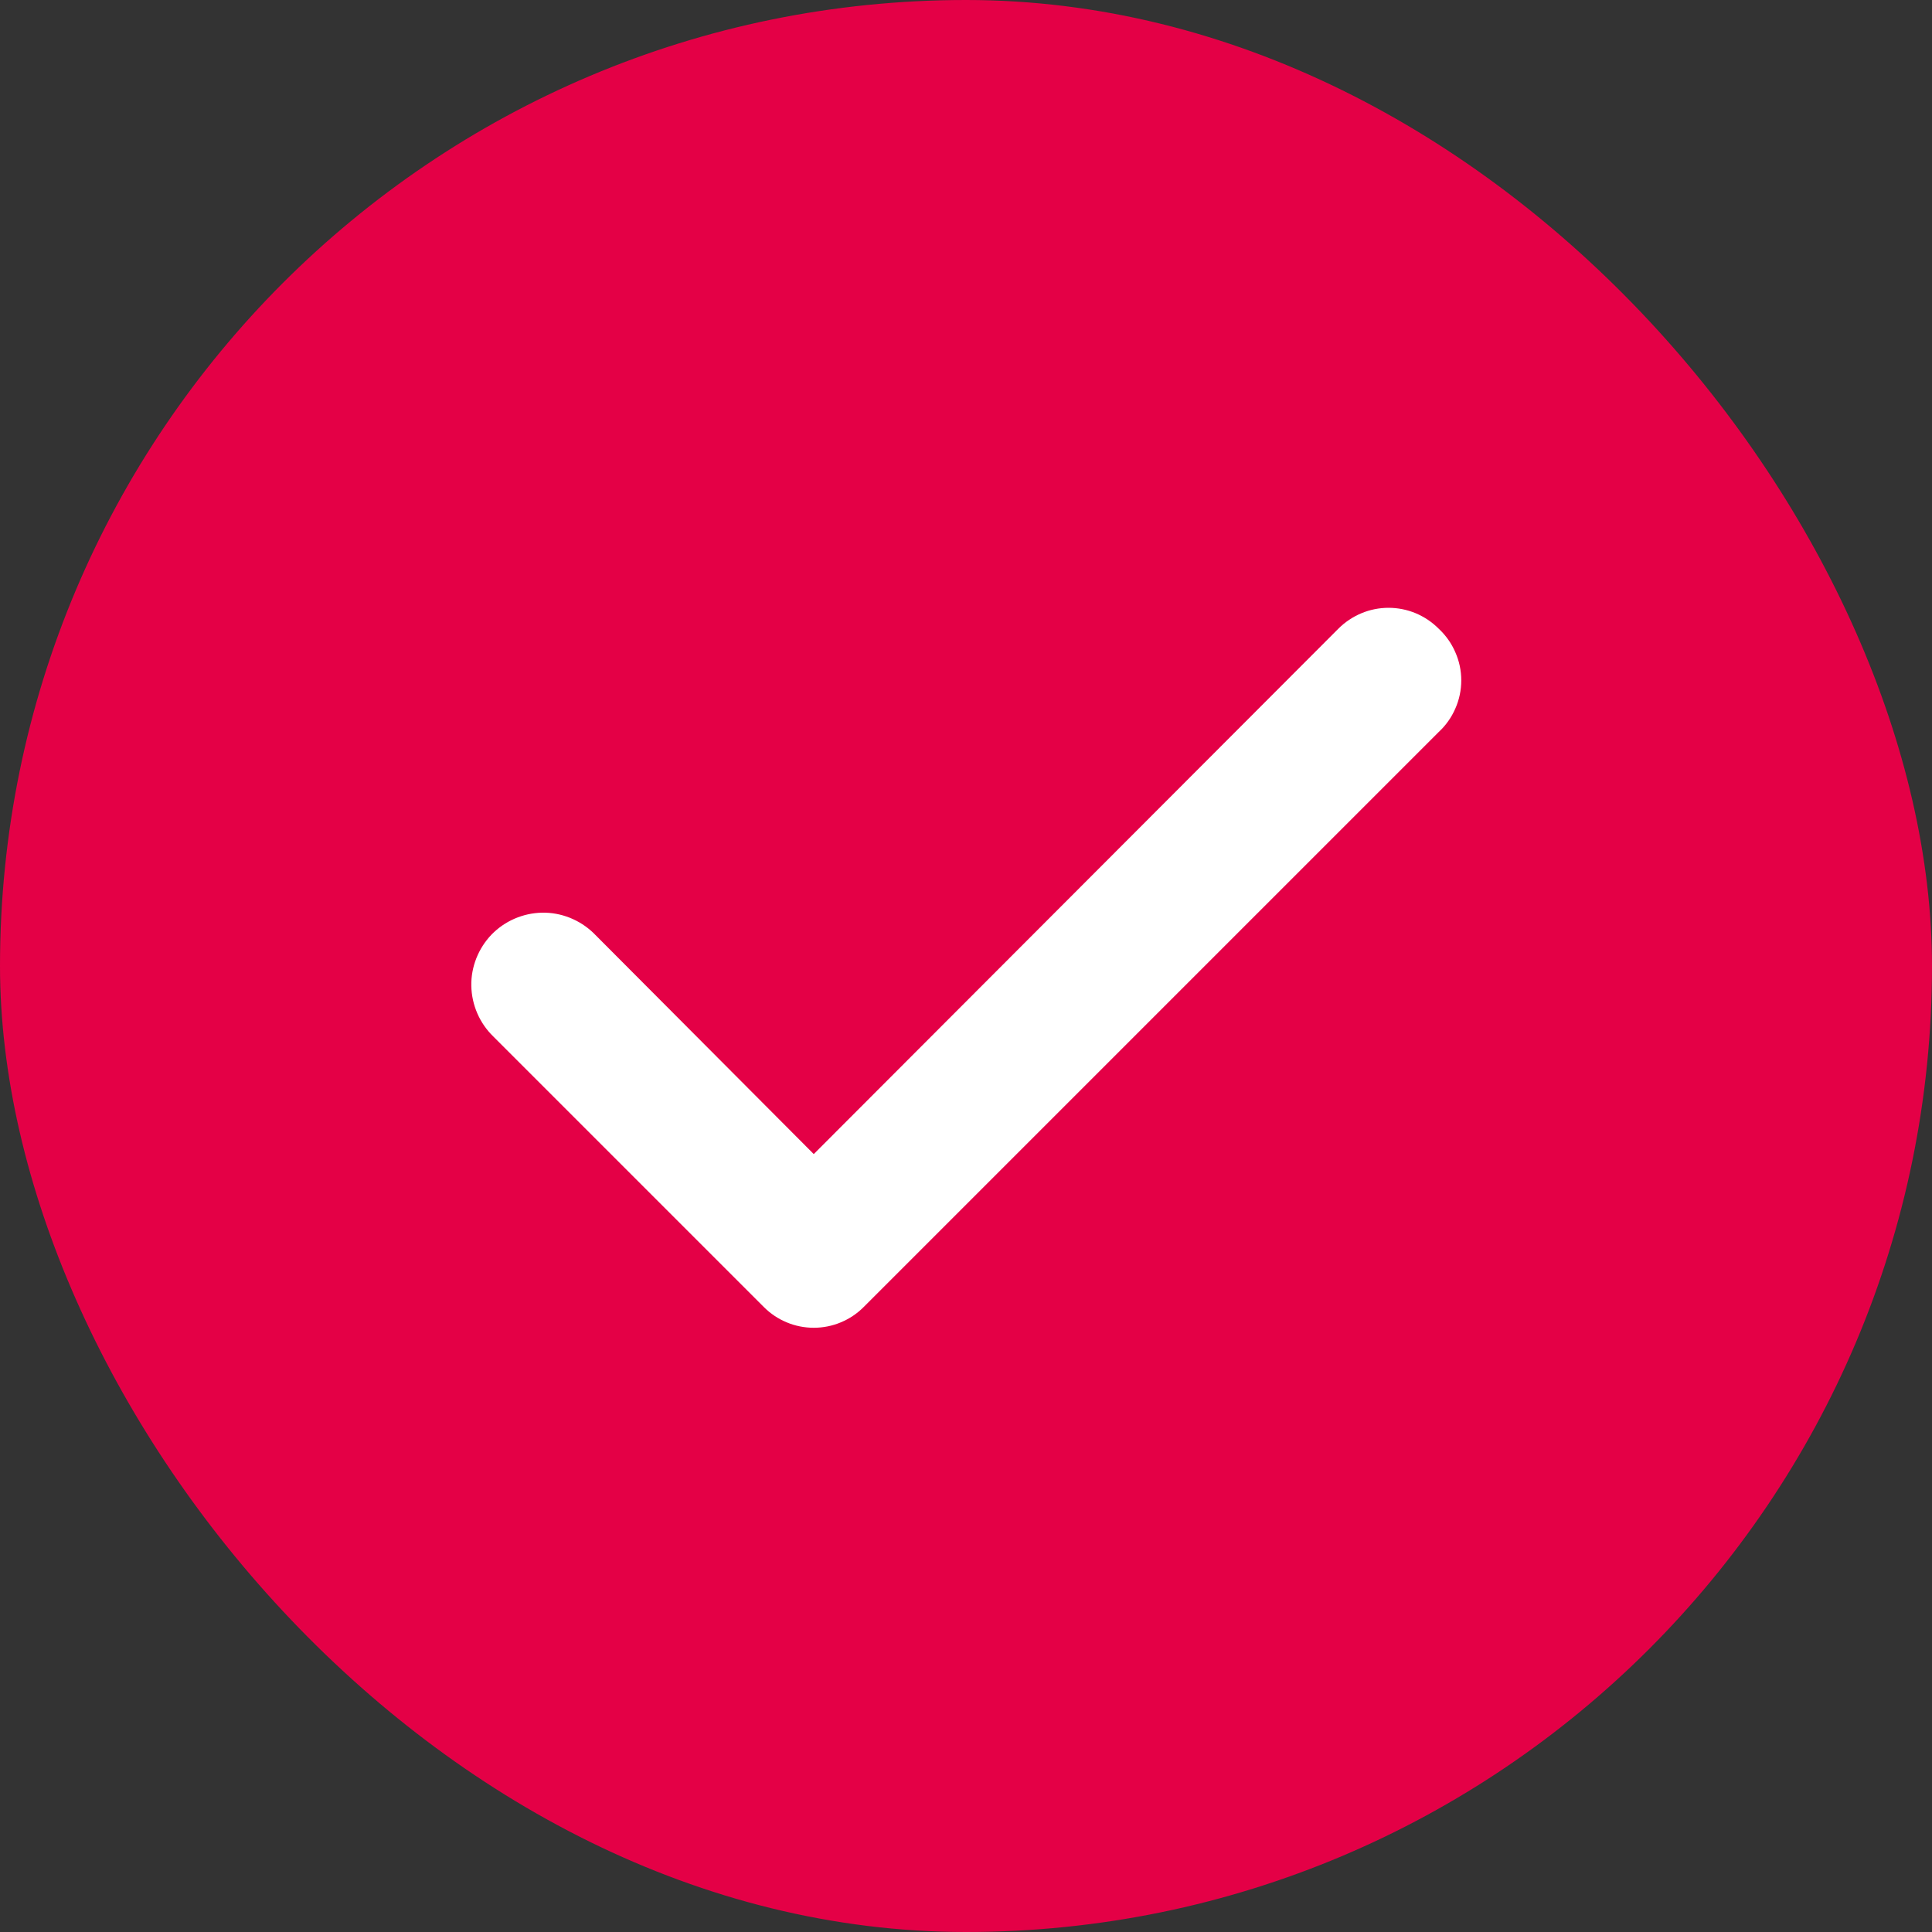
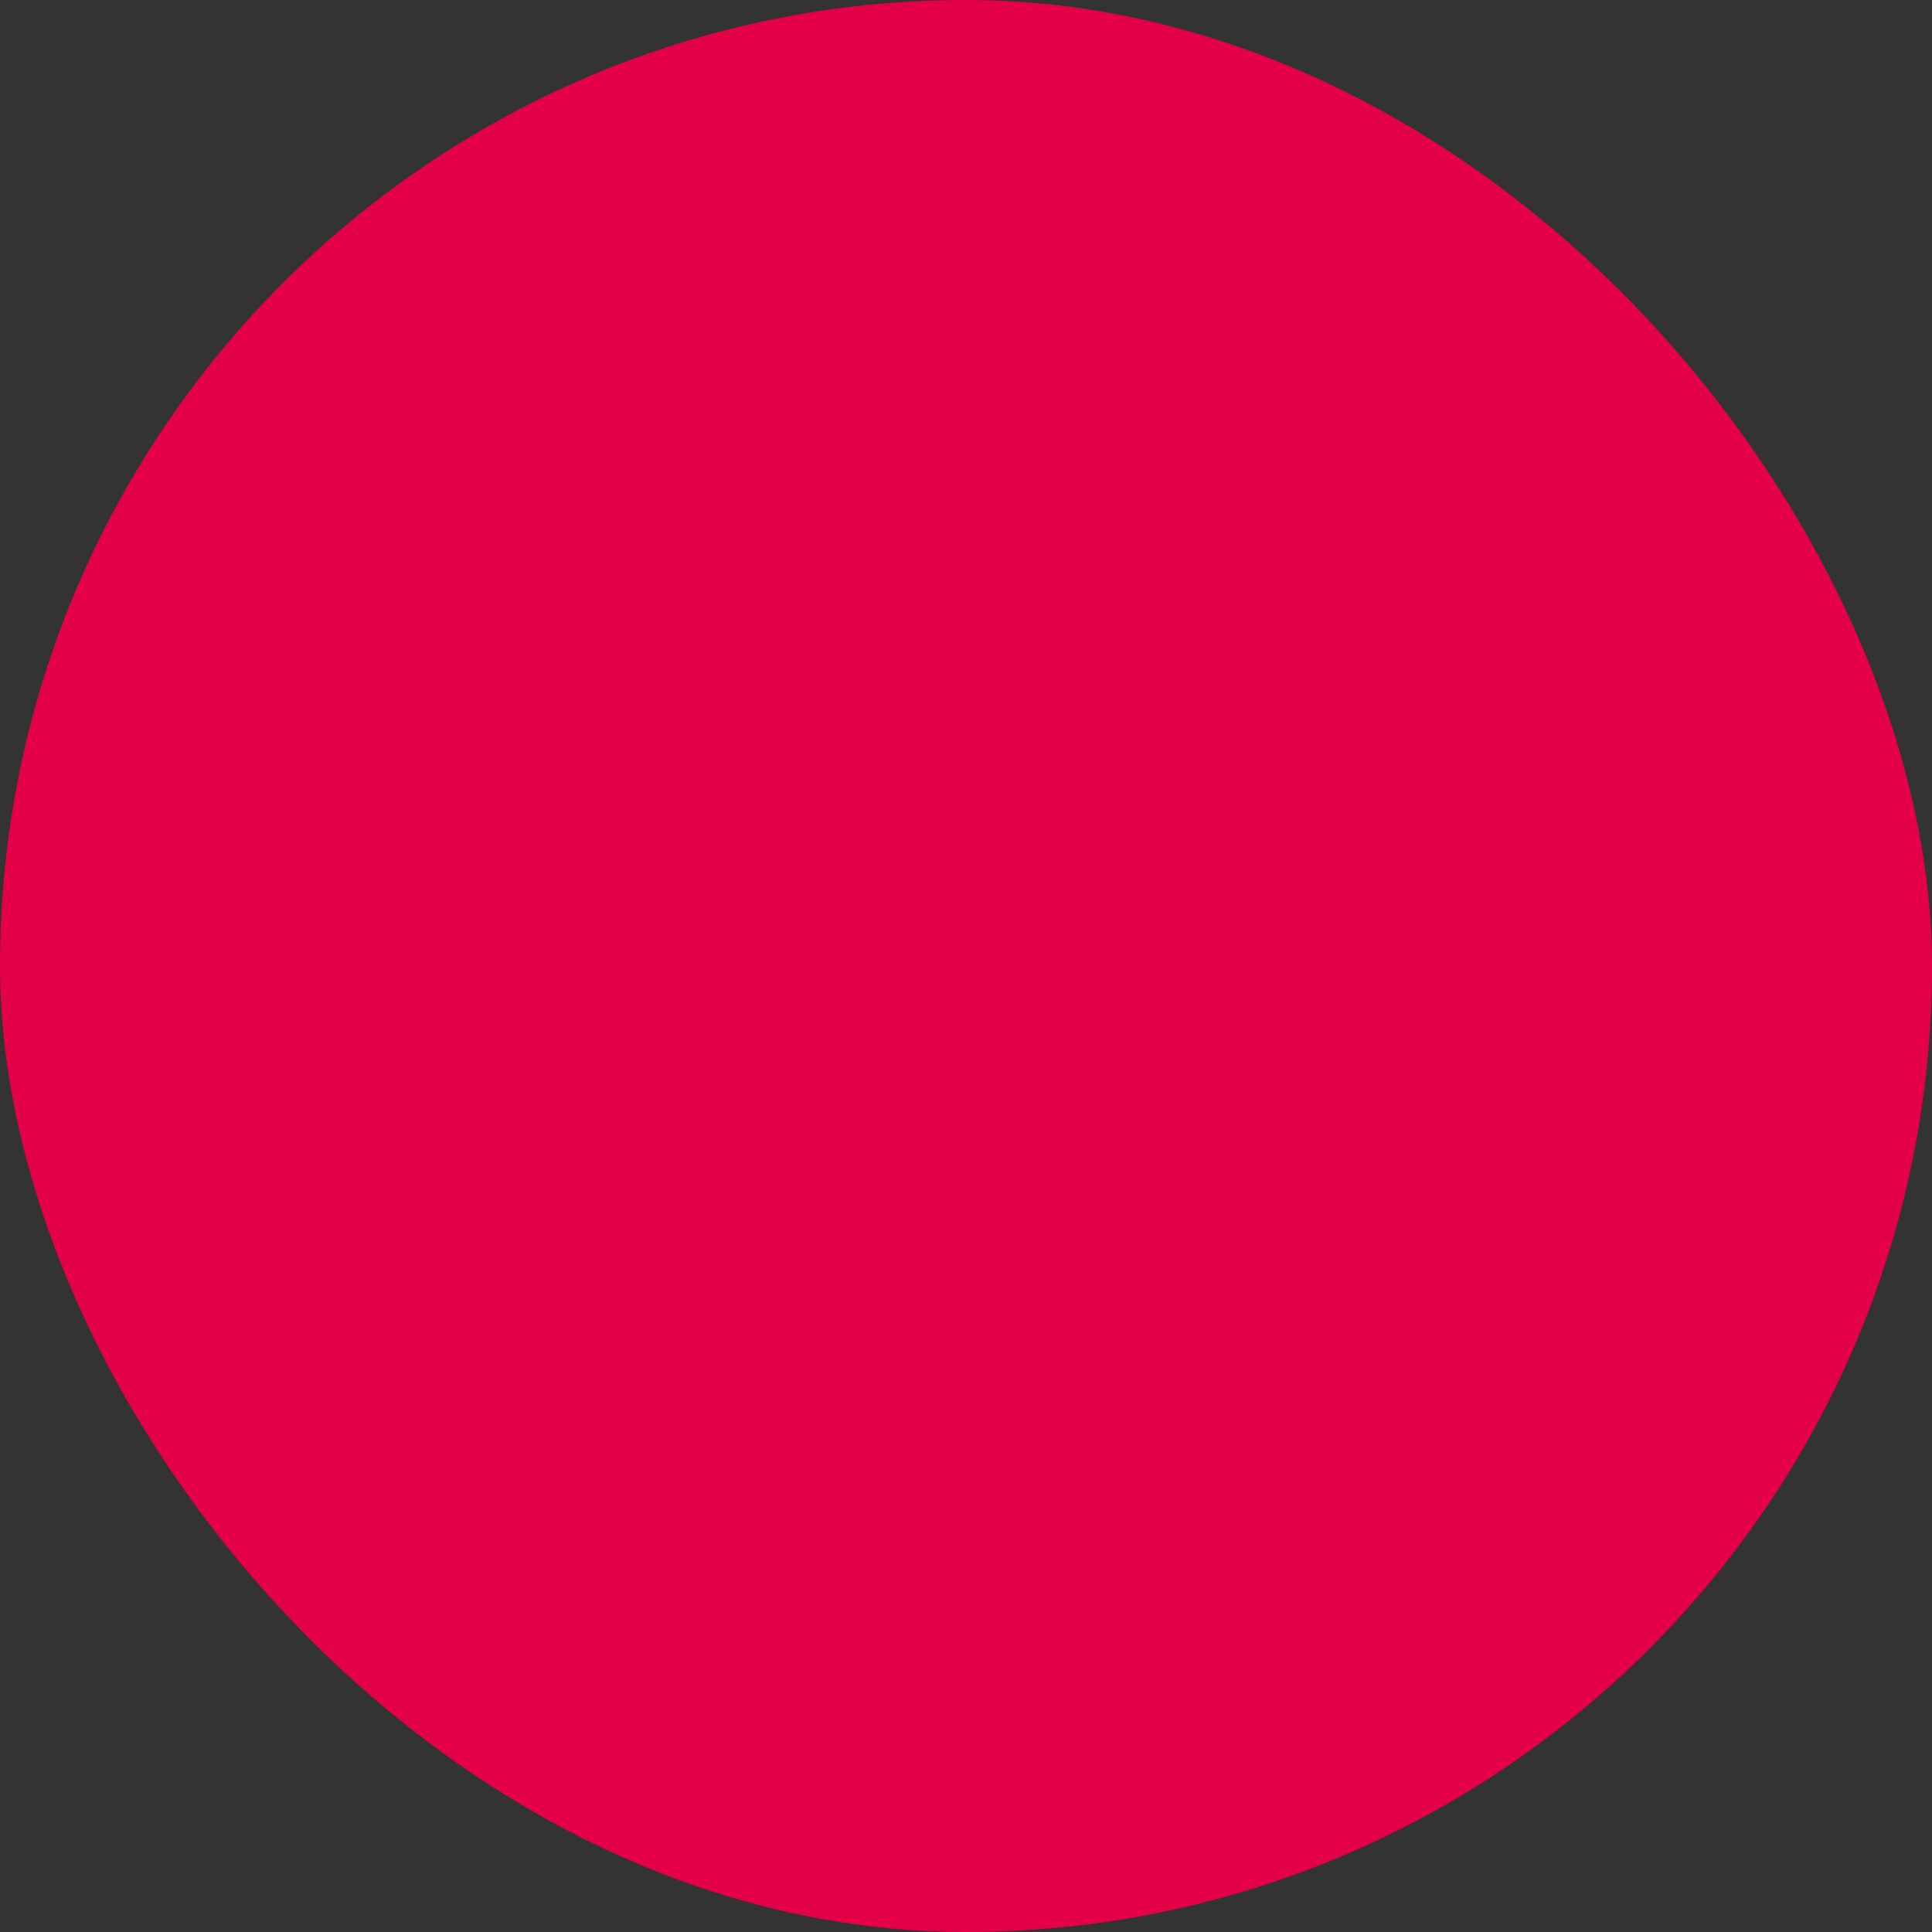
<svg xmlns="http://www.w3.org/2000/svg" width="20" height="20" viewBox="0 0 20 20" fill="none">
  <rect x="0" y="0" width="20" height="20" fill="#333333" stroke="none" />
  <rect width="20" height="20" rx="10" fill="#E40046" />
-   <path d="M14.892 6.507C14.824 6.439 14.743 6.385 14.655 6.348C14.566 6.311 14.47 6.292 14.374 6.292C14.278 6.292 14.182 6.311 14.094 6.348C14.005 6.385 13.924 6.439 13.856 6.507L8.424 11.947L6.142 9.657C6.071 9.589 5.988 9.536 5.897 9.5C5.806 9.464 5.709 9.446 5.611 9.448C5.513 9.45 5.417 9.471 5.327 9.51C5.237 9.549 5.156 9.605 5.088 9.675C5.02 9.746 4.967 9.829 4.931 9.92C4.895 10.011 4.877 10.108 4.879 10.206C4.881 10.304 4.902 10.4 4.941 10.49C4.98 10.58 5.036 10.661 5.106 10.729L7.906 13.529C7.974 13.598 8.055 13.652 8.144 13.689C8.232 13.726 8.328 13.745 8.424 13.745C8.52 13.745 8.616 13.726 8.704 13.689C8.793 13.652 8.874 13.598 8.942 13.529L14.892 7.579C14.966 7.511 15.025 7.428 15.065 7.336C15.106 7.244 15.127 7.144 15.127 7.043C15.127 6.942 15.106 6.843 15.065 6.751C15.025 6.658 14.966 6.576 14.892 6.507V6.507Z" fill="white" />
</svg>